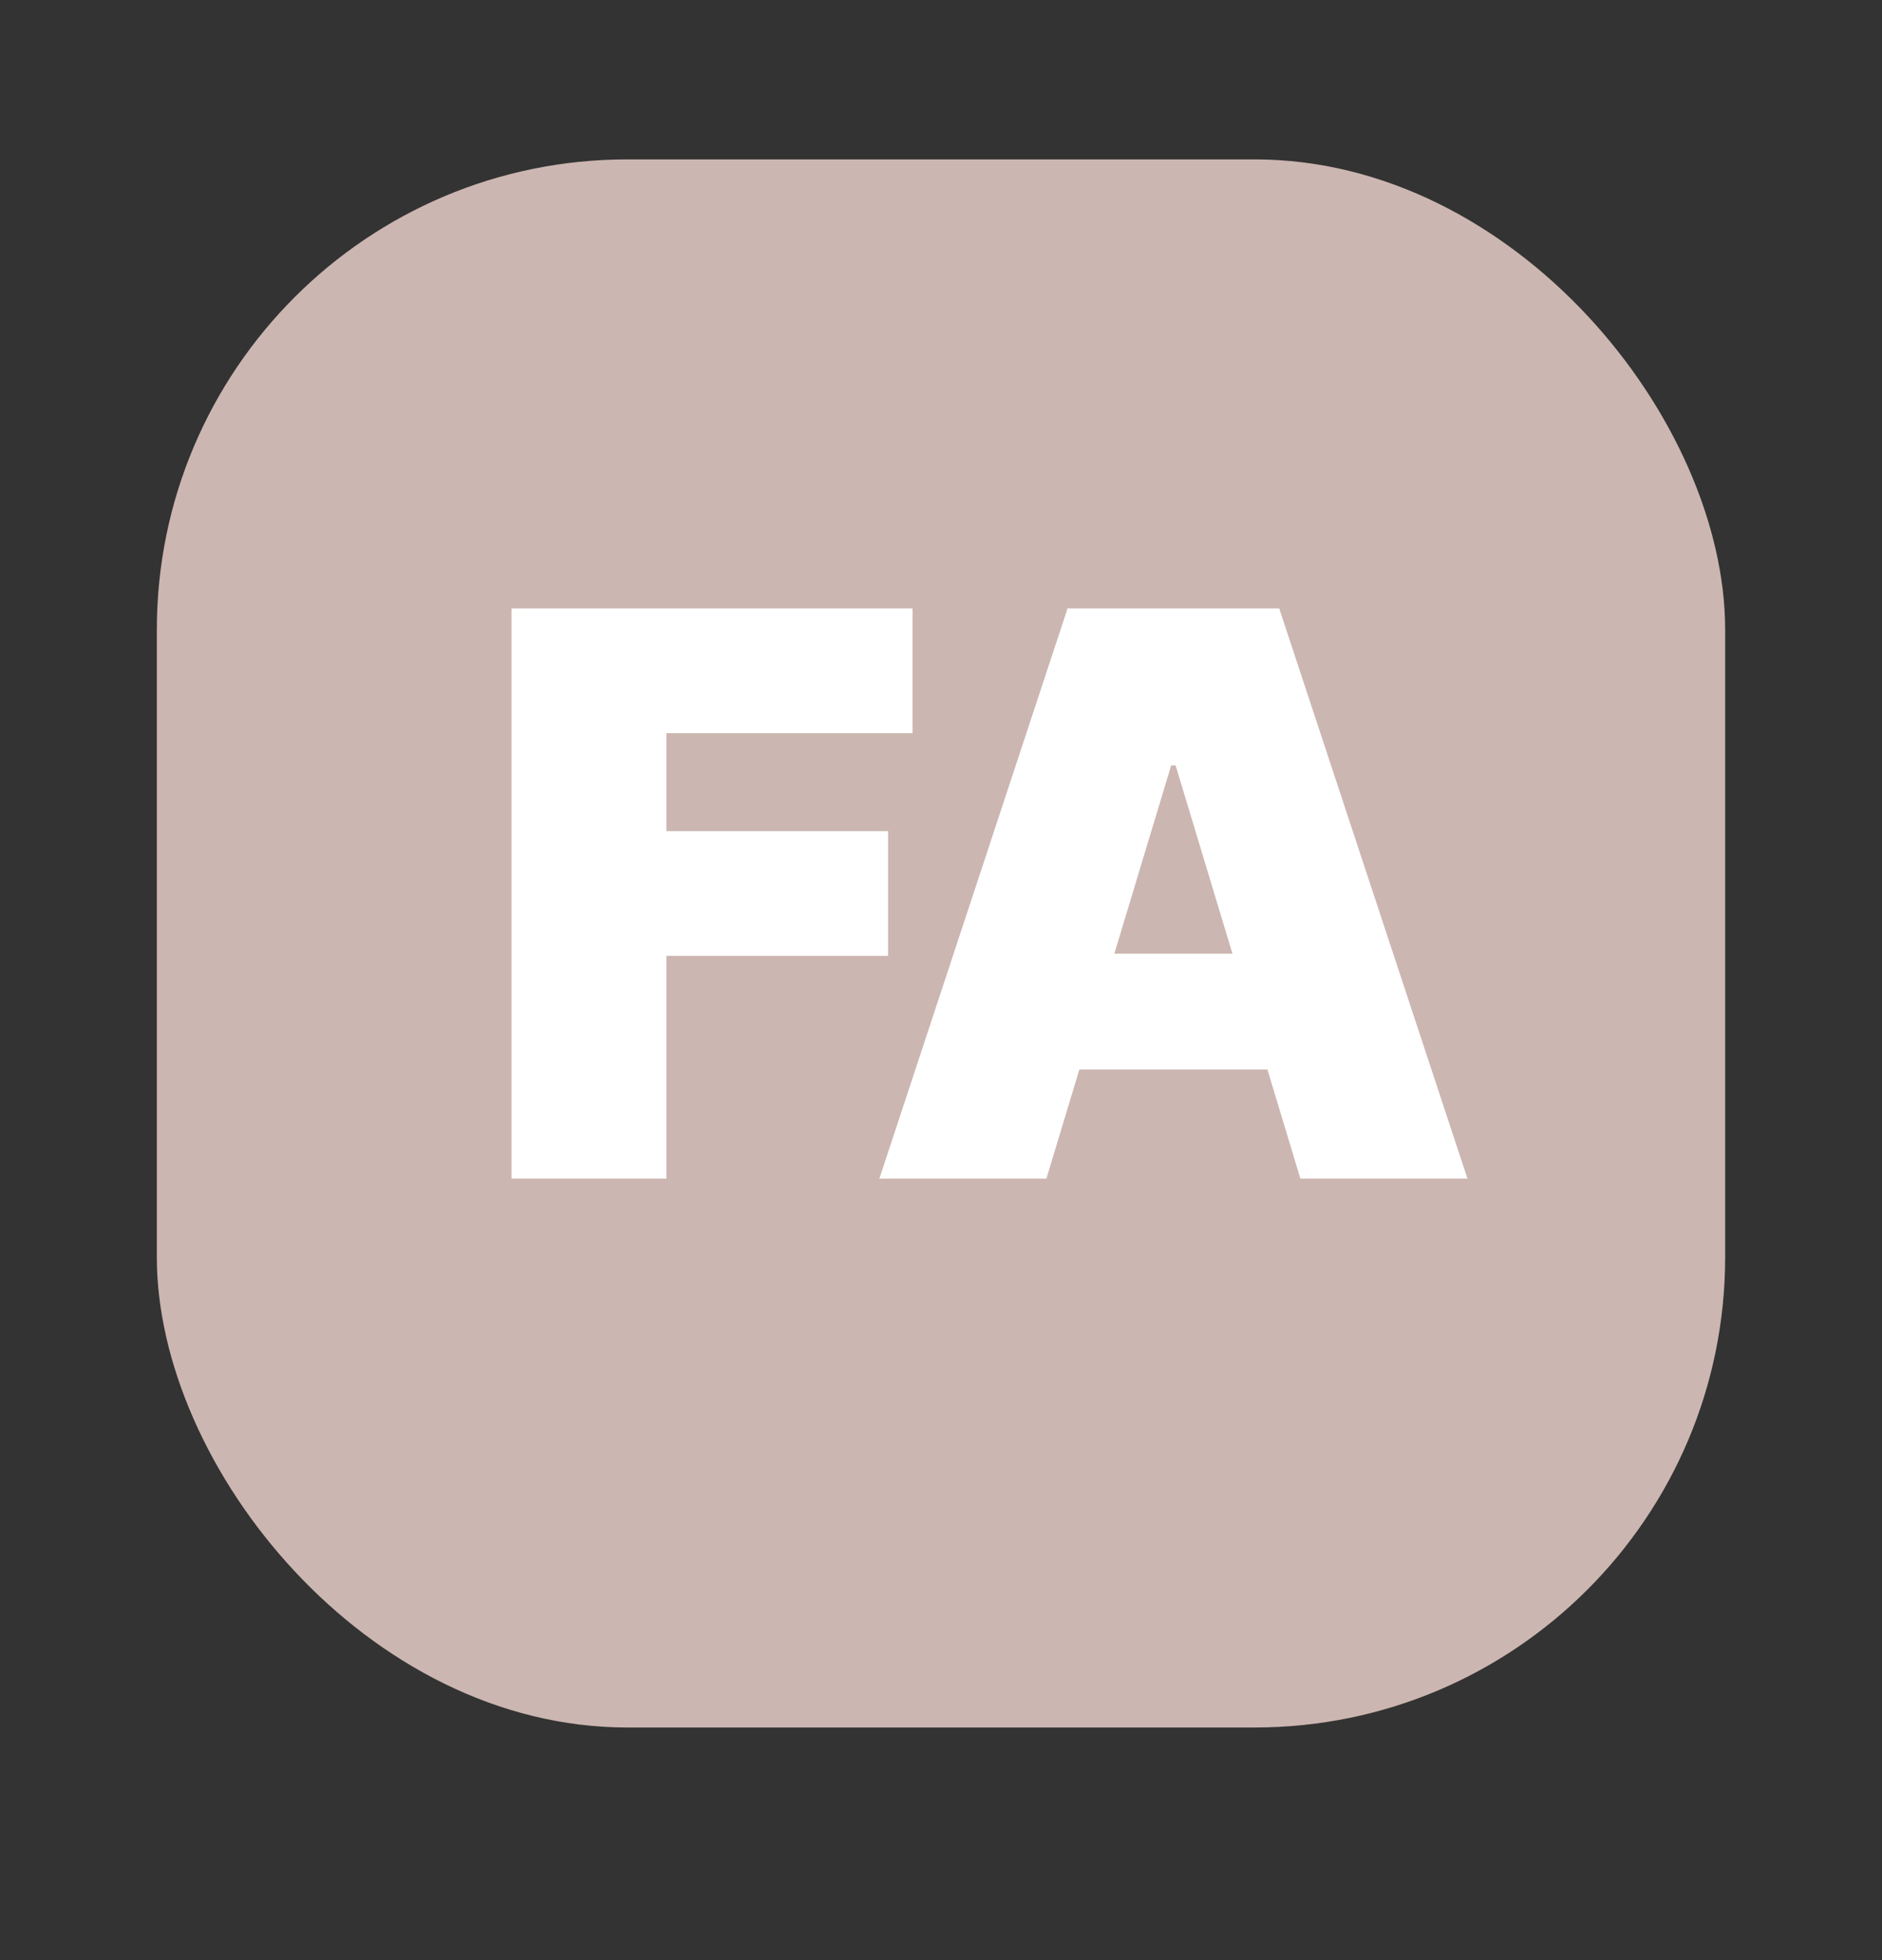
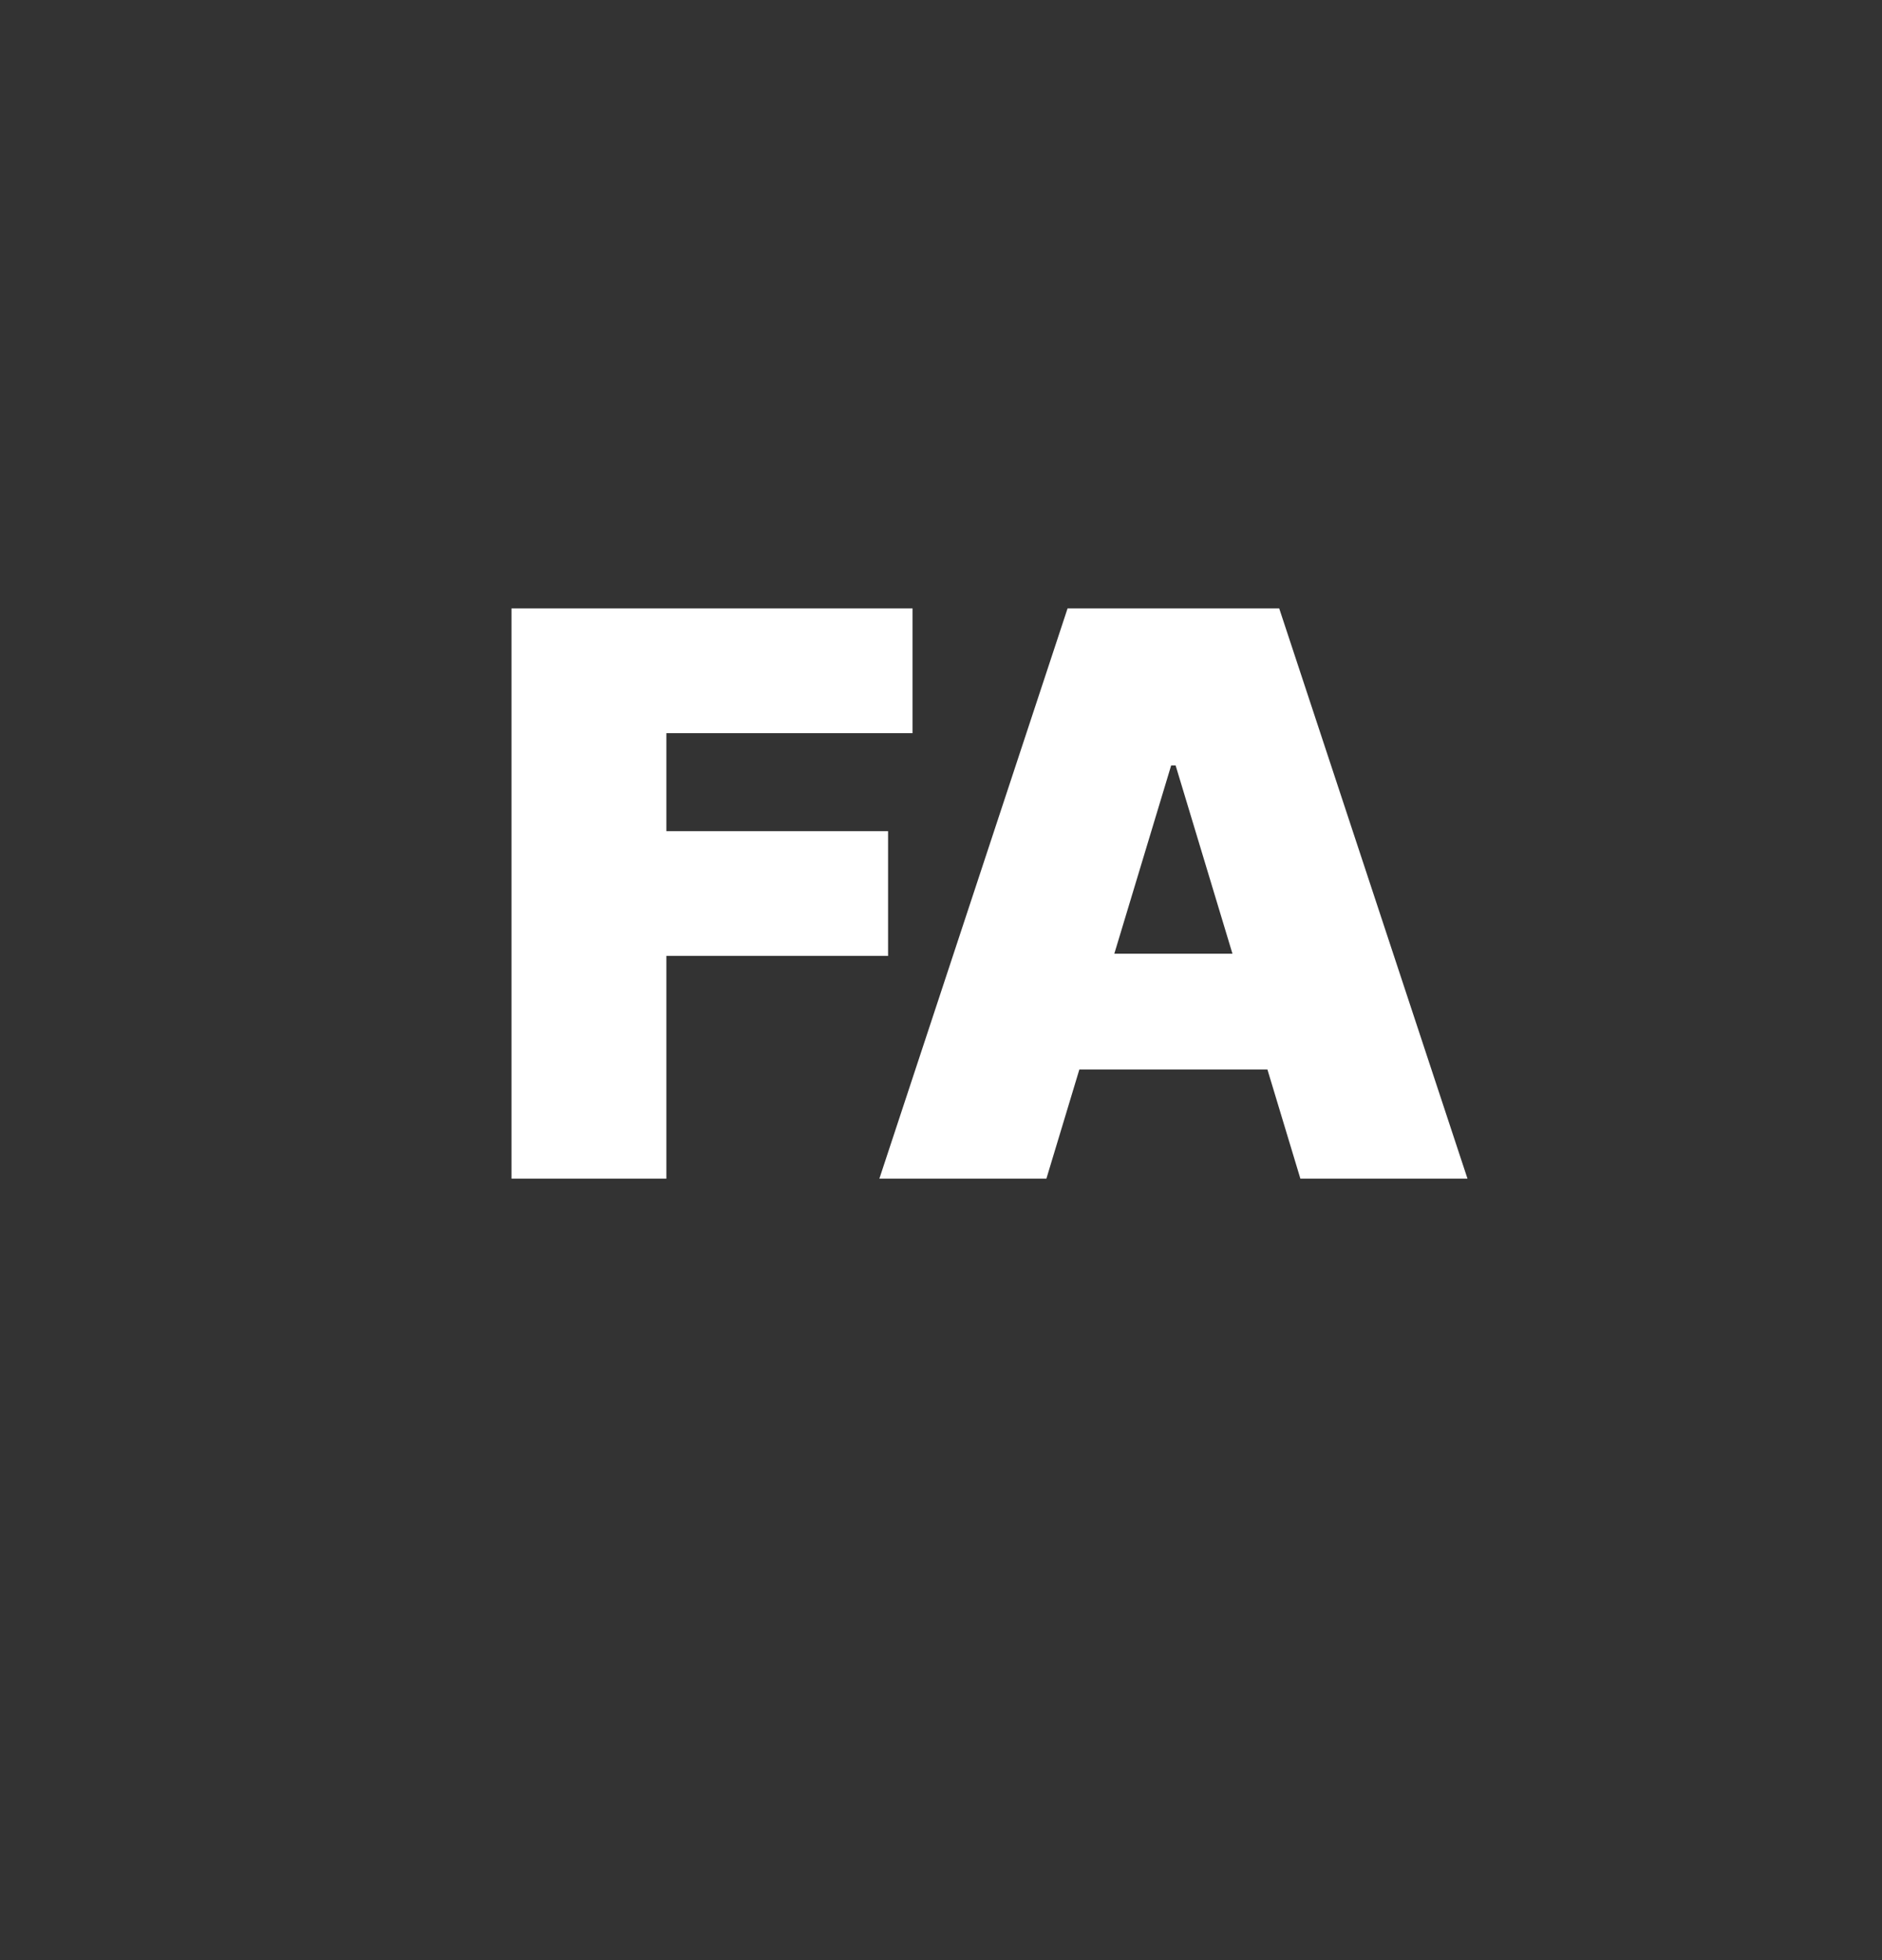
<svg xmlns="http://www.w3.org/2000/svg" width="24" height="25" viewBox="0 0 24 25" fill="none">
  <rect x="0" y="0" width="24" height="25" fill="#333333" stroke="none" />
-   <rect x="2" y="2.033" width="20" height="20" rx="6" fill="#CCB6B1" />
  <path d="M6.523 15.033V7.76H11.637V9.351H8.498V10.601H11.325V12.192H8.498V15.033H6.523ZM13.344 15.033H11.214L13.614 7.76H16.313L18.714 15.033H16.583L14.992 9.763H14.935L13.344 15.033ZM12.947 12.164H16.952V13.641H12.947V12.164Z" fill="white" />
</svg>